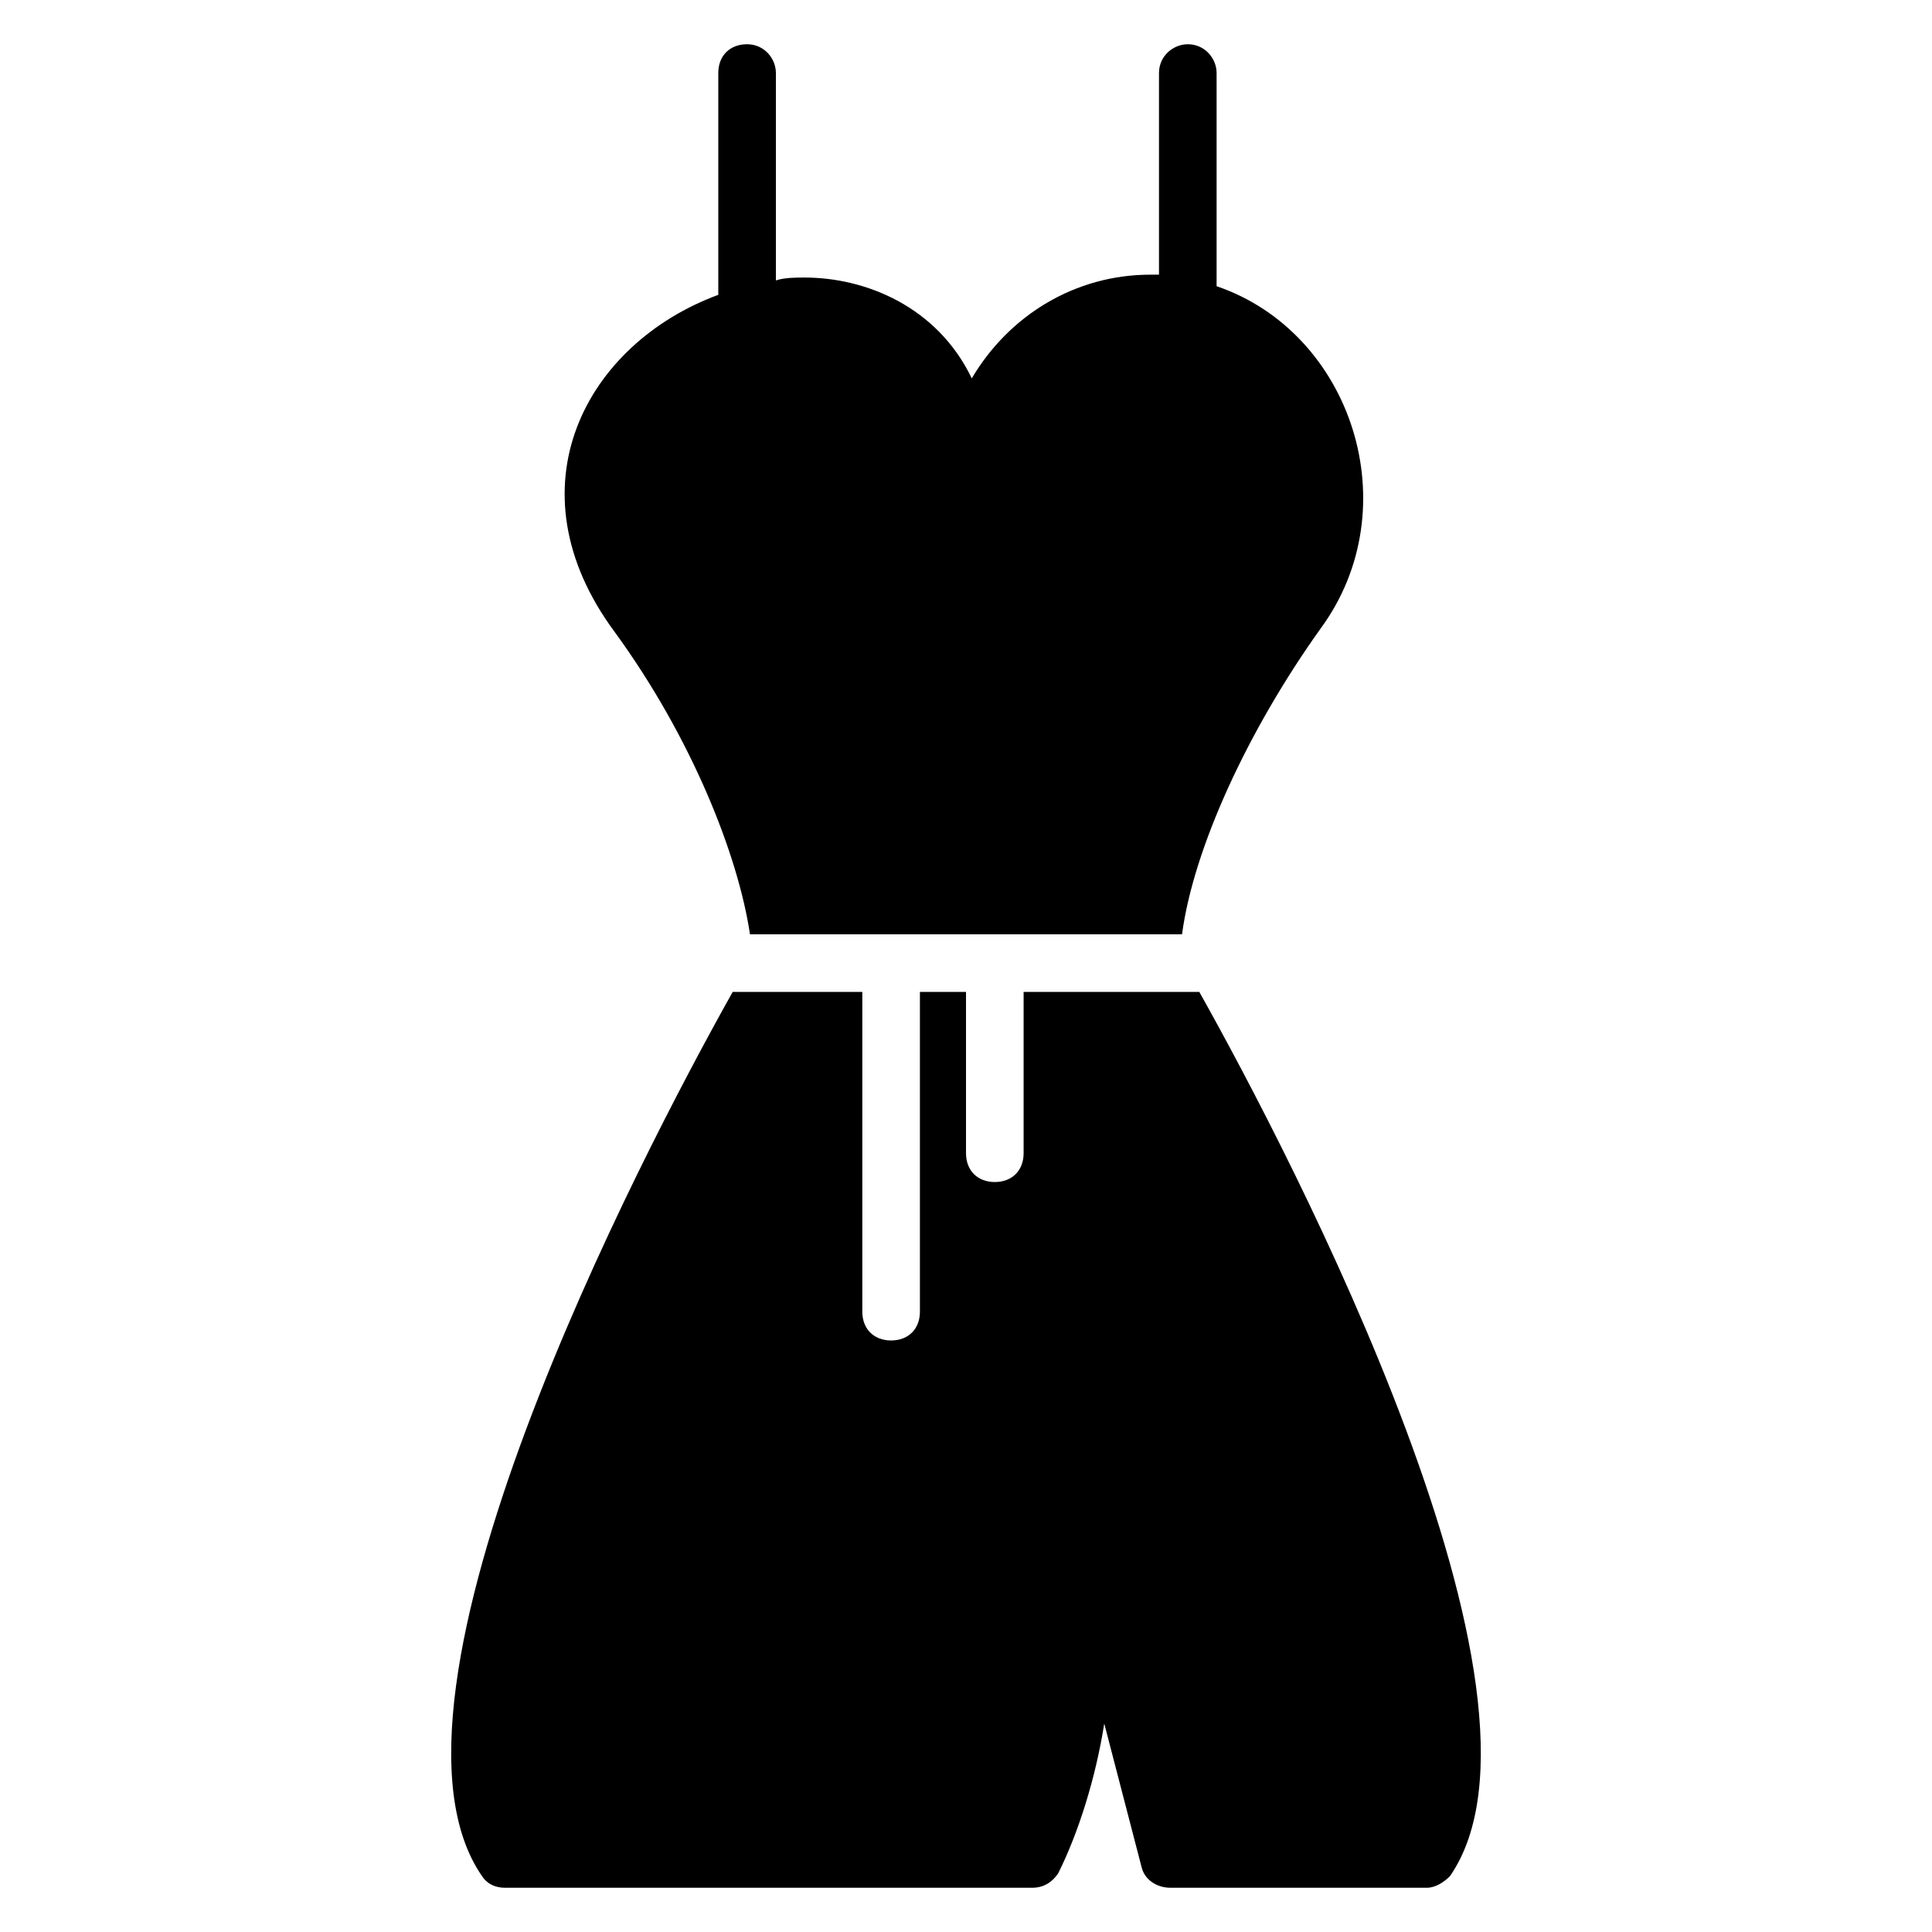
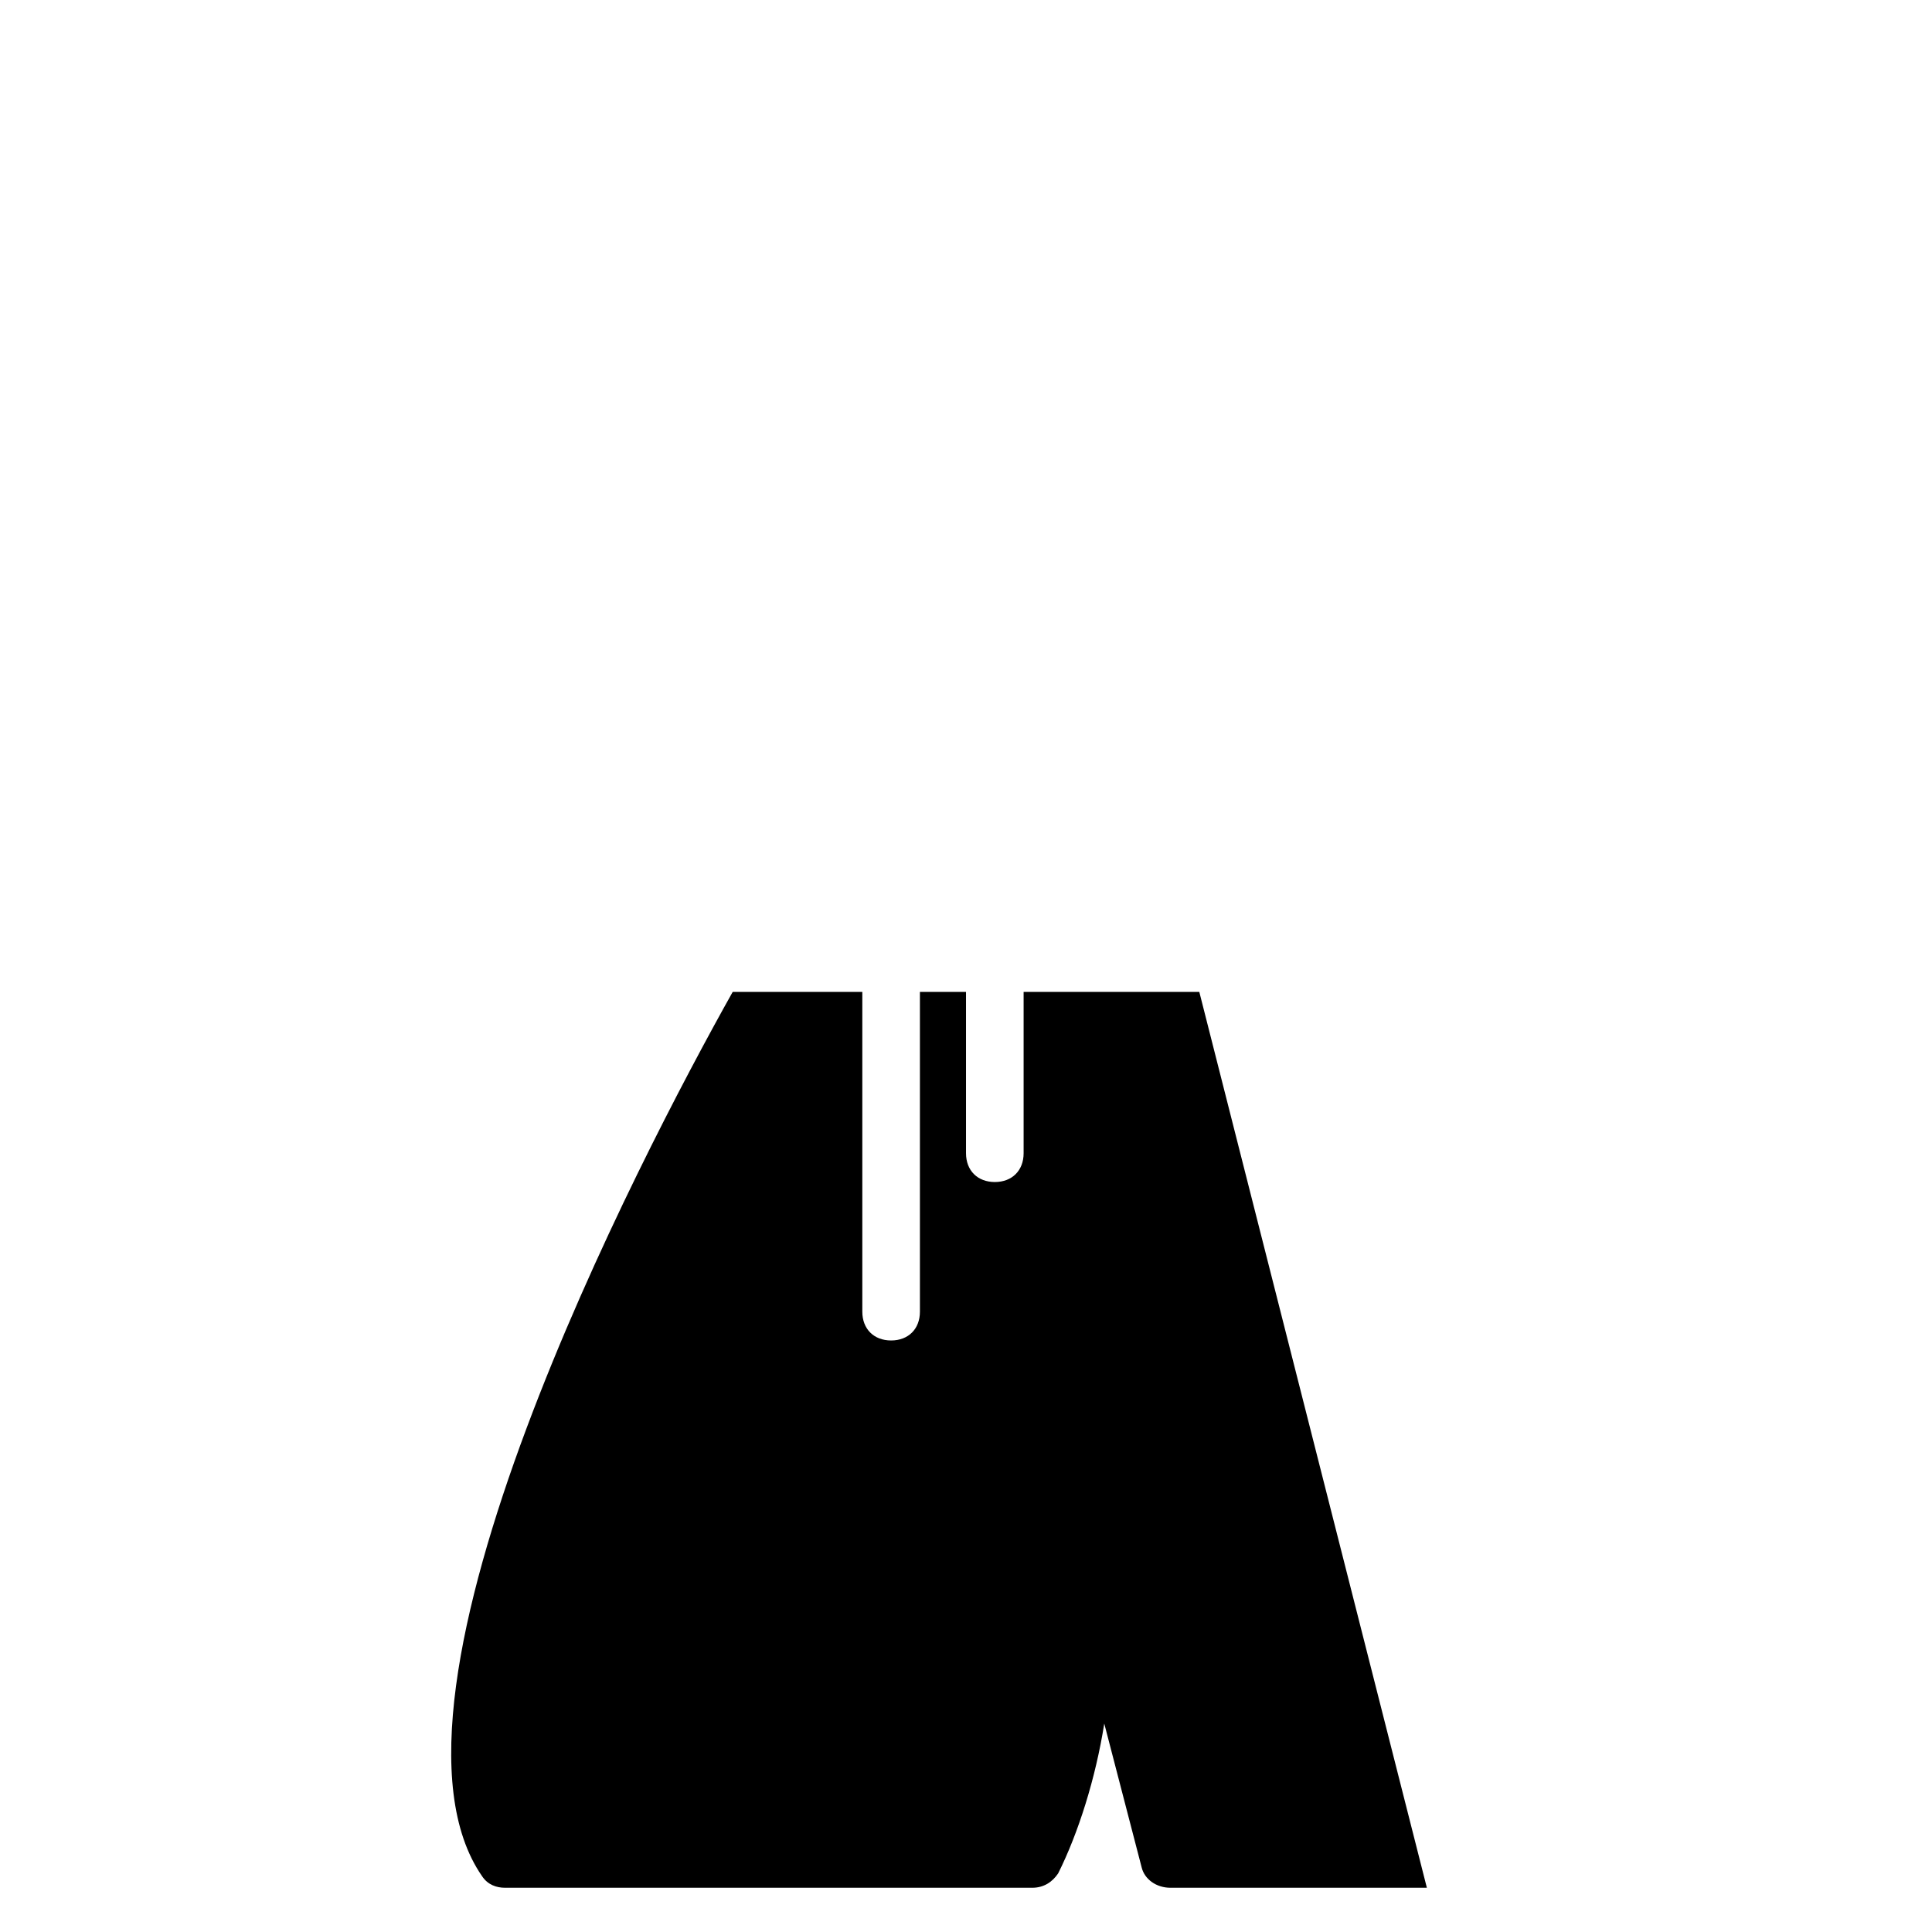
<svg xmlns="http://www.w3.org/2000/svg" fill="#000000" width="800px" height="800px" version="1.1" viewBox="144 144 512 512">
  <g>
-     <path d="m342.75 391.6h114.5c3.055-22.902 17.559-54.199 36.641-80.914 23.664-32.062 8.398-78.625-27.48-90.84v-56.488c0-3.816-3.055-7.633-7.633-7.633-3.816 0-7.633 3.055-7.633 7.633v53.434h-2.289c-19.848 0-37.402 10.688-47.328 27.48-9.16-19.082-28.242-26.719-44.273-26.719-2.289 0-5.344 0-7.633 0.762l-0.004-54.957c0-3.816-3.055-7.633-7.633-7.633-4.582 0-7.633 3.055-7.633 7.633v58.777c-35.113 12.977-55.723 51.145-27.48 89.312 20.609 28.246 32.824 59.543 35.875 80.152z" />
-     <path d="m461.83 406.87h-46.562v42.746c0 4.582-3.055 7.633-7.633 7.633-4.582 0-7.633-3.055-7.633-7.633v-42.746h-12.215v84.734c0 4.582-3.055 7.633-7.633 7.633-4.582 0-7.633-3.055-7.633-7.633v-84.734h-34.352c-24.426 43.512-99.234 187.02-66.41 234.35 1.527 2.289 3.816 3.055 6.106 3.055h139.69c3.055 0 5.344-1.527 6.871-3.816 5.344-10.688 9.922-25.191 12.215-39.695l9.922 38.168c0.762 3.055 3.816 5.344 7.633 5.344h67.938c2.289 0 4.582-1.527 6.106-3.055 32.828-47.324-41.98-190.84-66.41-234.35z" />
+     <path d="m461.83 406.87h-46.562v42.746c0 4.582-3.055 7.633-7.633 7.633-4.582 0-7.633-3.055-7.633-7.633v-42.746h-12.215v84.734c0 4.582-3.055 7.633-7.633 7.633-4.582 0-7.633-3.055-7.633-7.633v-84.734h-34.352c-24.426 43.512-99.234 187.02-66.41 234.35 1.527 2.289 3.816 3.055 6.106 3.055h139.69c3.055 0 5.344-1.527 6.871-3.816 5.344-10.688 9.922-25.191 12.215-39.695l9.922 38.168c0.762 3.055 3.816 5.344 7.633 5.344h67.938z" />
  </g>
</svg>